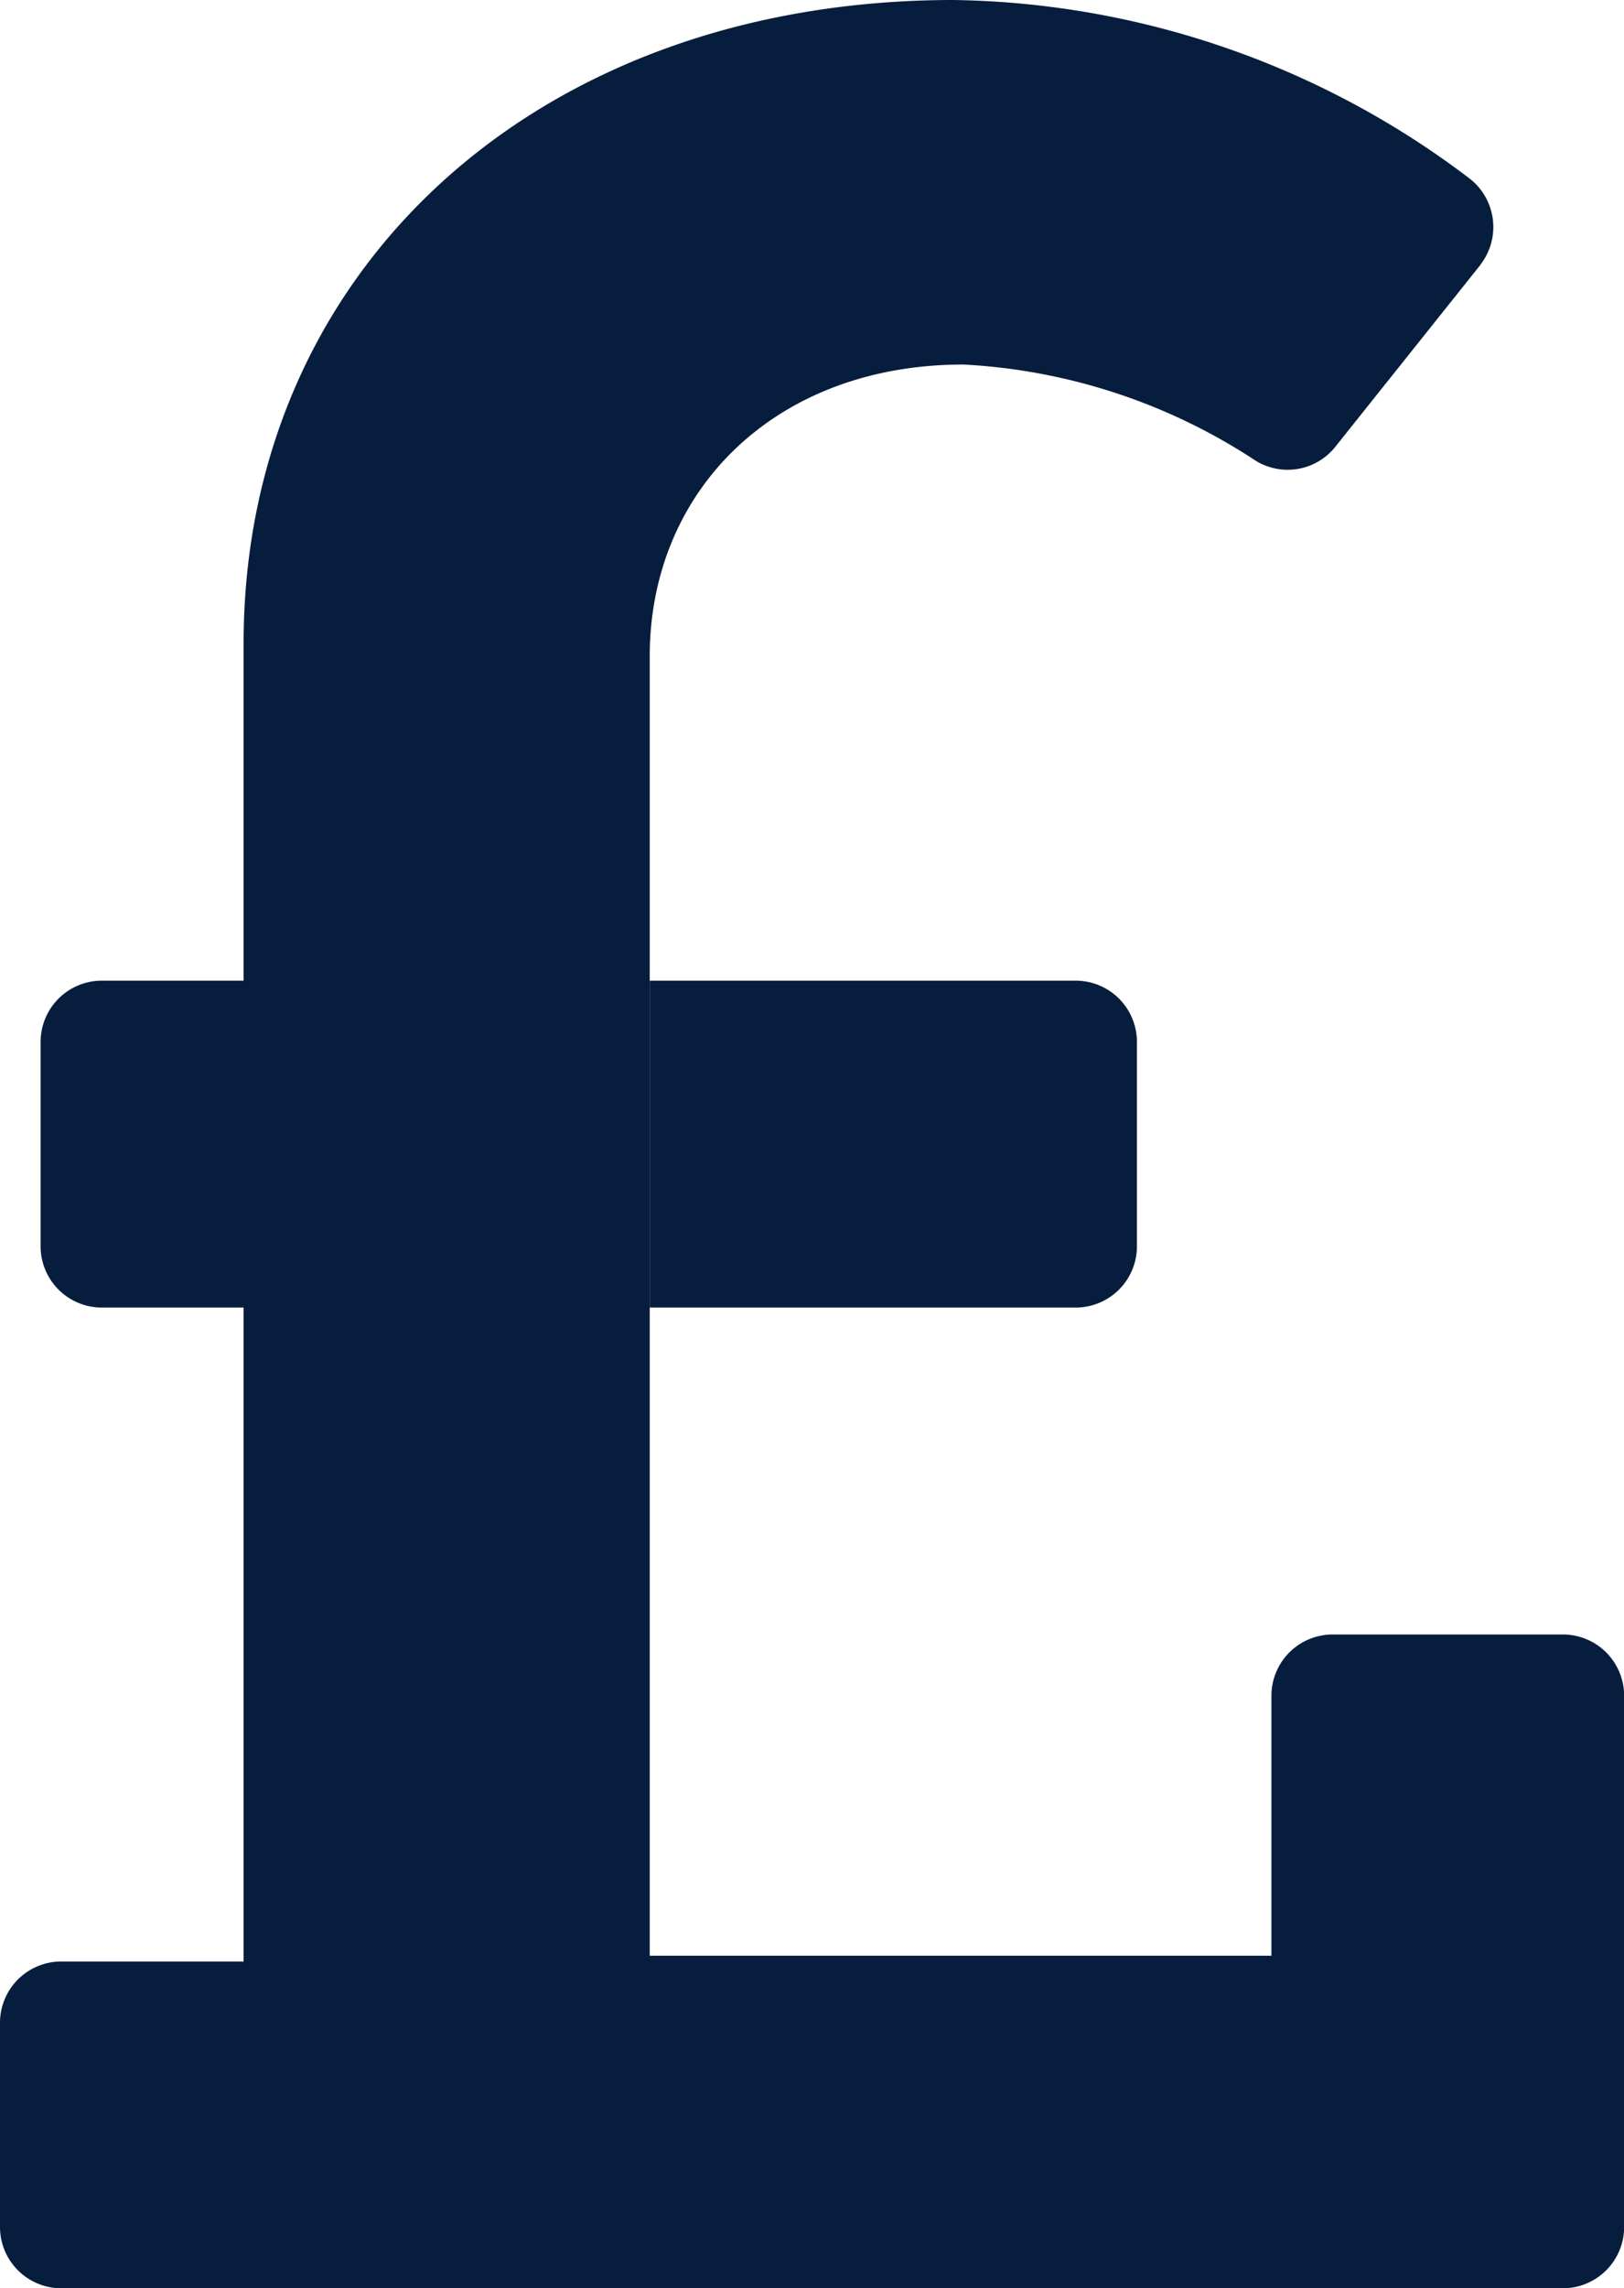
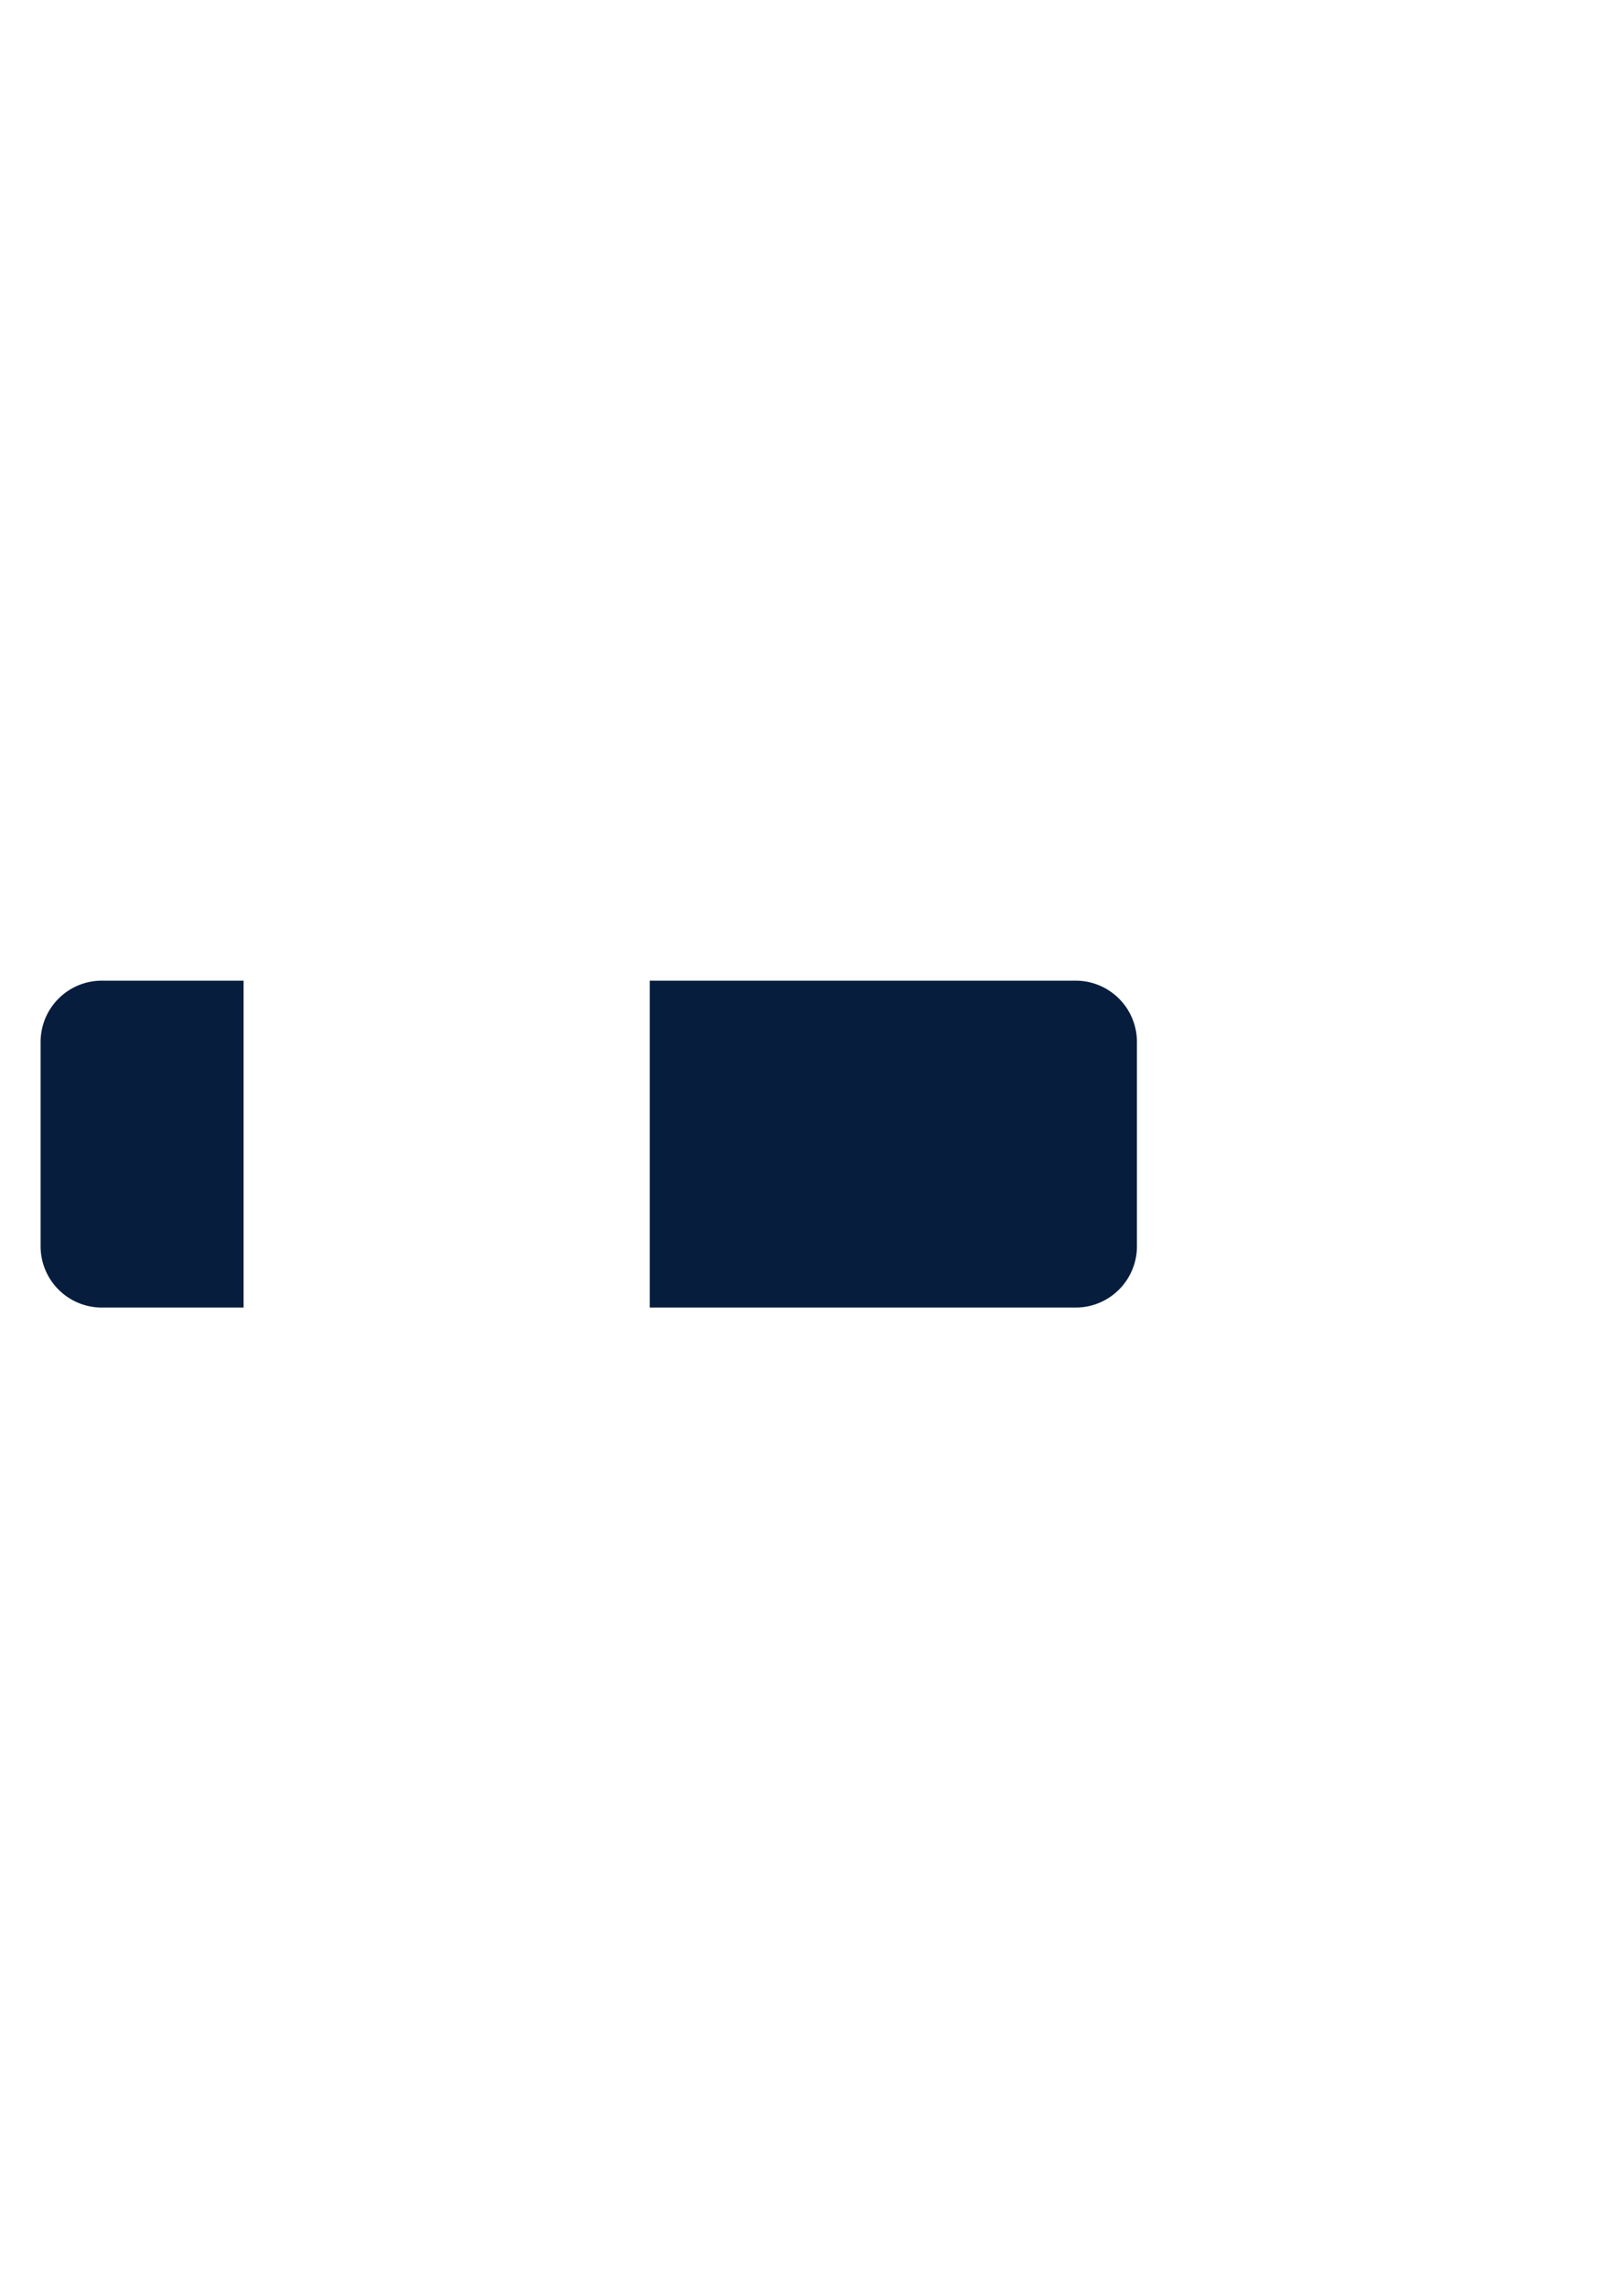
<svg xmlns="http://www.w3.org/2000/svg" id="pound-sign-padded" width="49" height="69" viewBox="0 0 49 69">
  <path id="Path_20895" data-name="Path 20895" d="M244.221,262.283v6.161a1.848,1.848,0,0,0,1.838,1.848h4.287v-9.857h-4.287A1.848,1.848,0,0,0,244.221,262.283Zm31.238-1.848H262.6v9.857h12.862a1.848,1.848,0,0,0,1.838-1.848v-6.161A1.848,1.848,0,0,0,275.459,260.435Z" transform="translate(-242.996 -230.864)" fill="#071d3d" />
-   <path id="Path_20896" data-name="Path 20896" d="M242.27,96.348V56.611c0-11.29,8.881-19.406,21.422-19.406A26.337,26.337,0,0,1,279.25,42.58a1.85,1.85,0,0,1,.352,2.587c-.015.015-.015.031-.031.046l-4.364,5.468a1.838,1.838,0,0,1-2.4.416,17.7,17.7,0,0,0-8.82-2.9c-5.7,0-9.463,3.82-9.463,8.794V96.178h18.758V88.339a1.848,1.848,0,0,1,1.837-1.848h6.967a1.848,1.848,0,0,1,1.838,1.848v16.018a1.848,1.848,0,0,1-1.838,1.848H236.757a1.848,1.848,0,0,1-1.837-1.848V98.2a1.848,1.848,0,0,1,1.837-1.848h5.513Z" transform="translate(-234.92 -37.205)" fill="#071d3d" />
</svg>